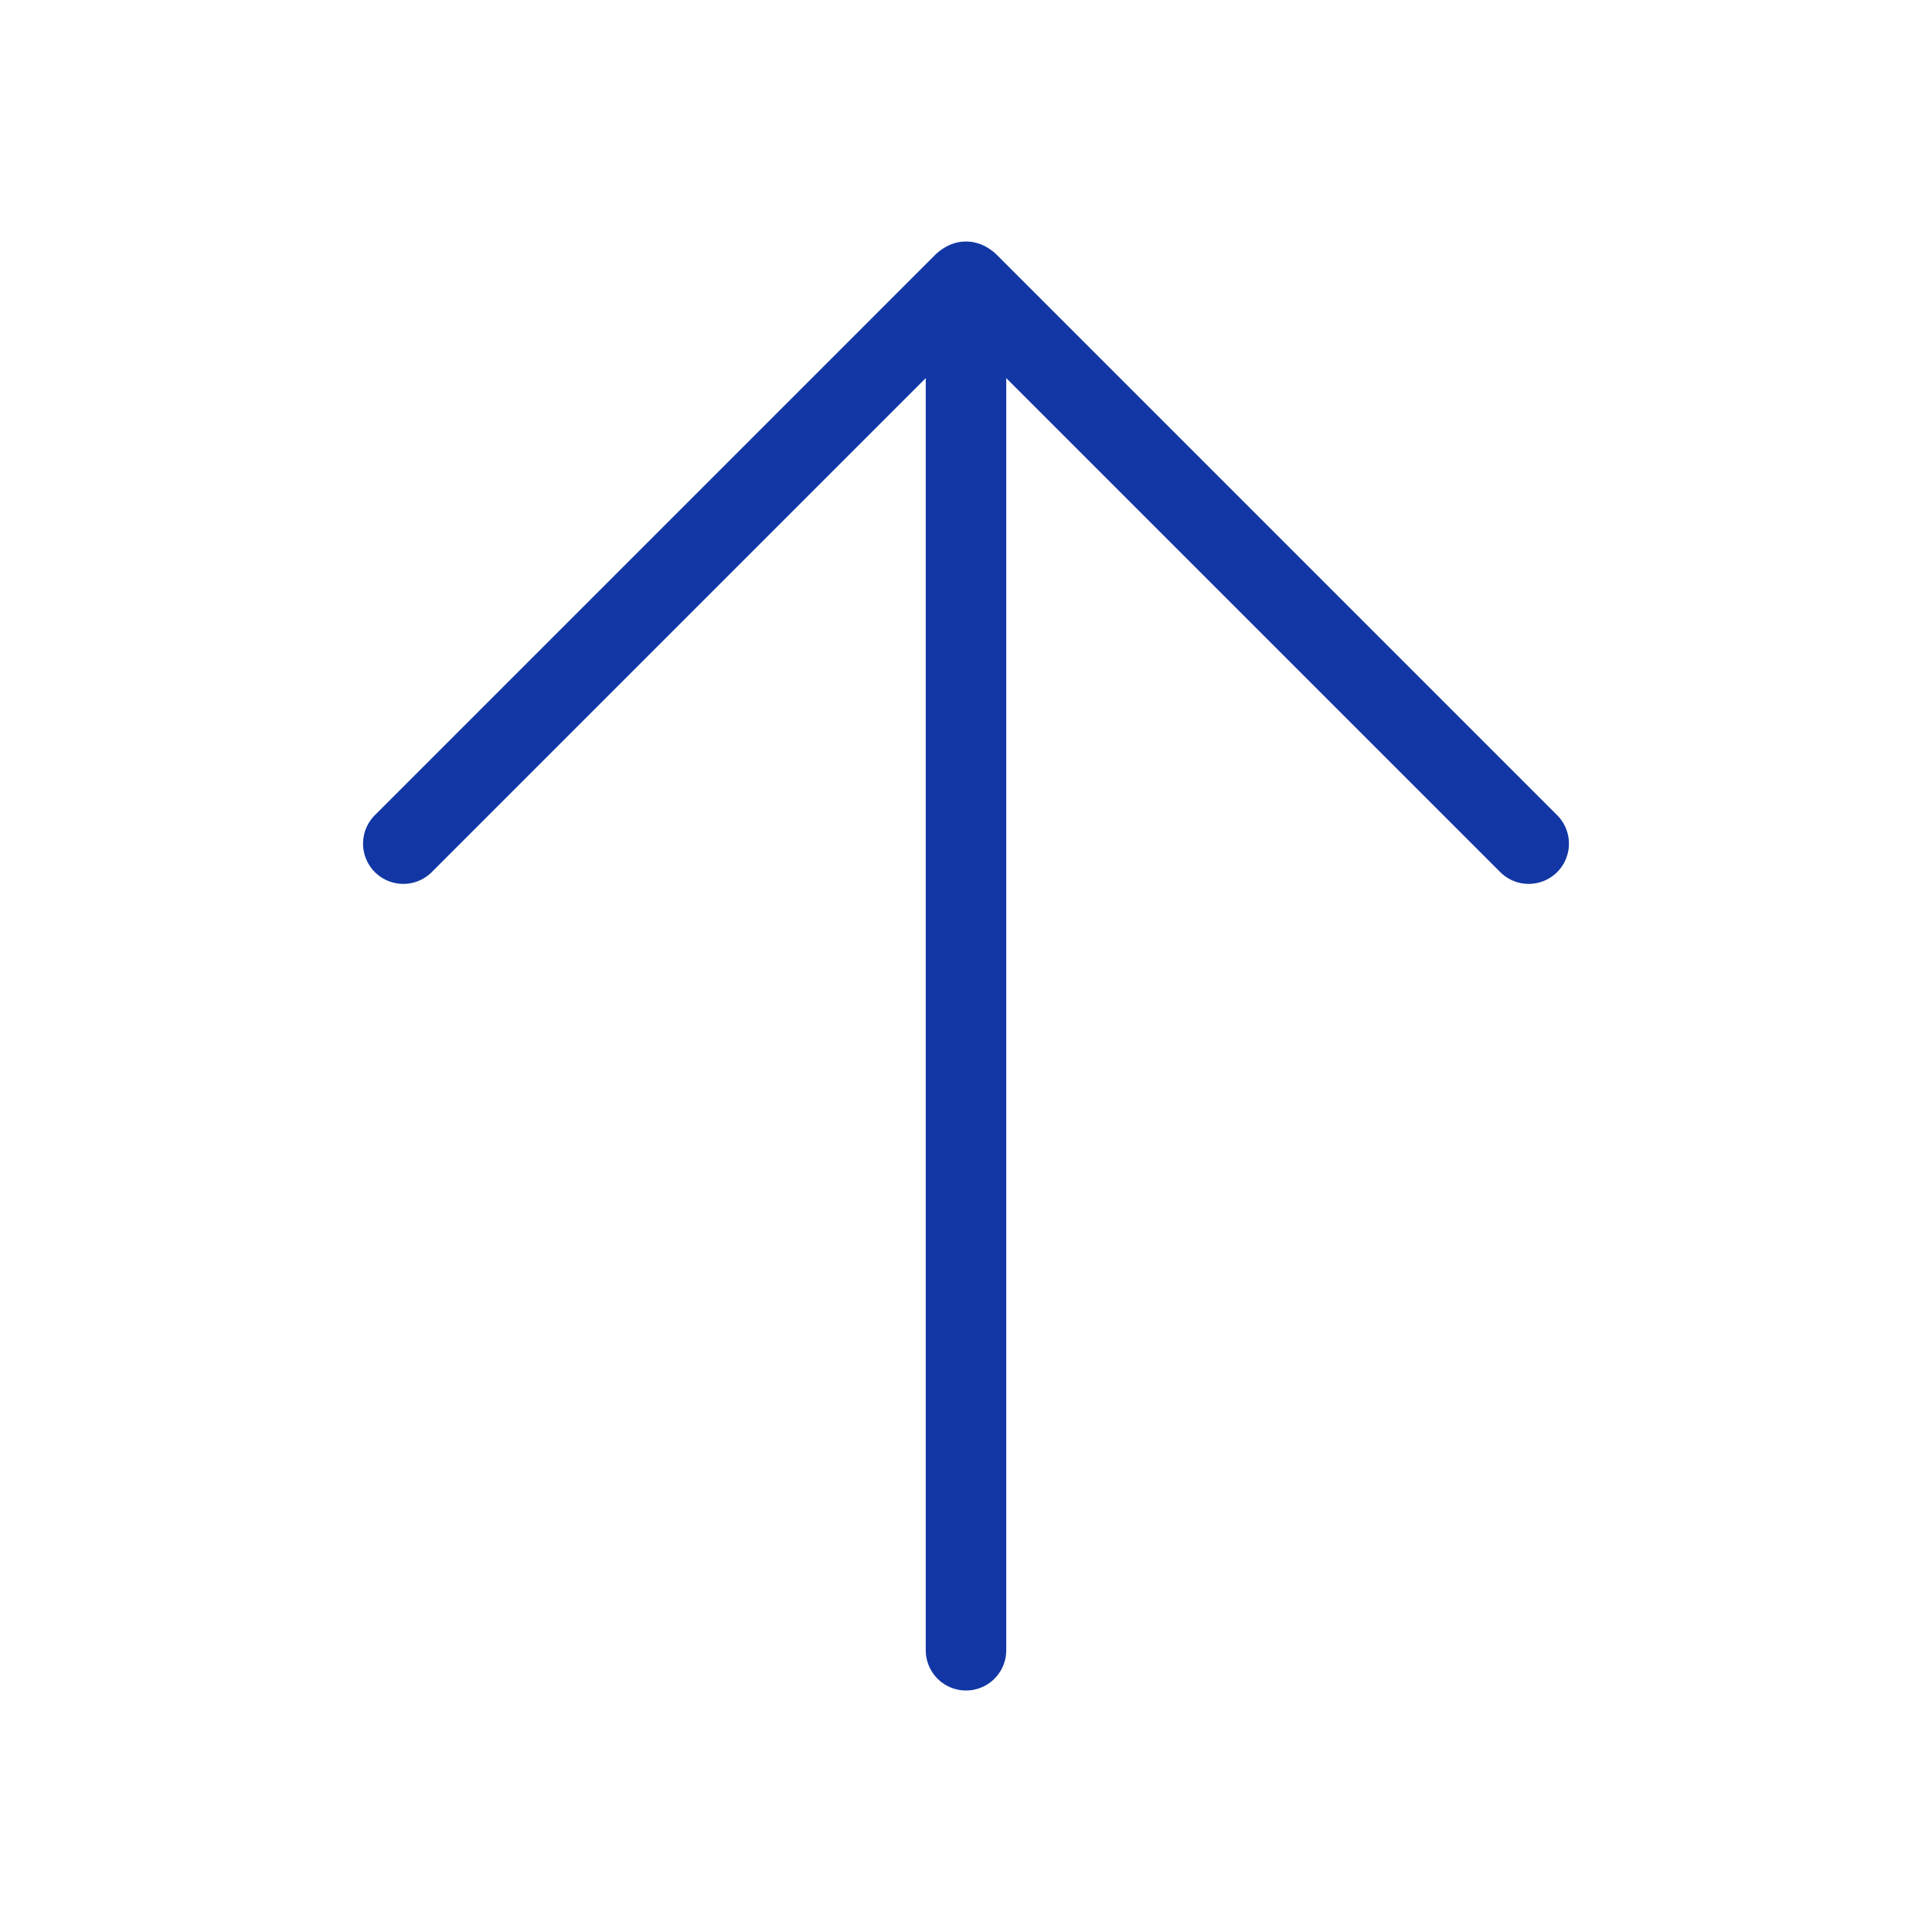
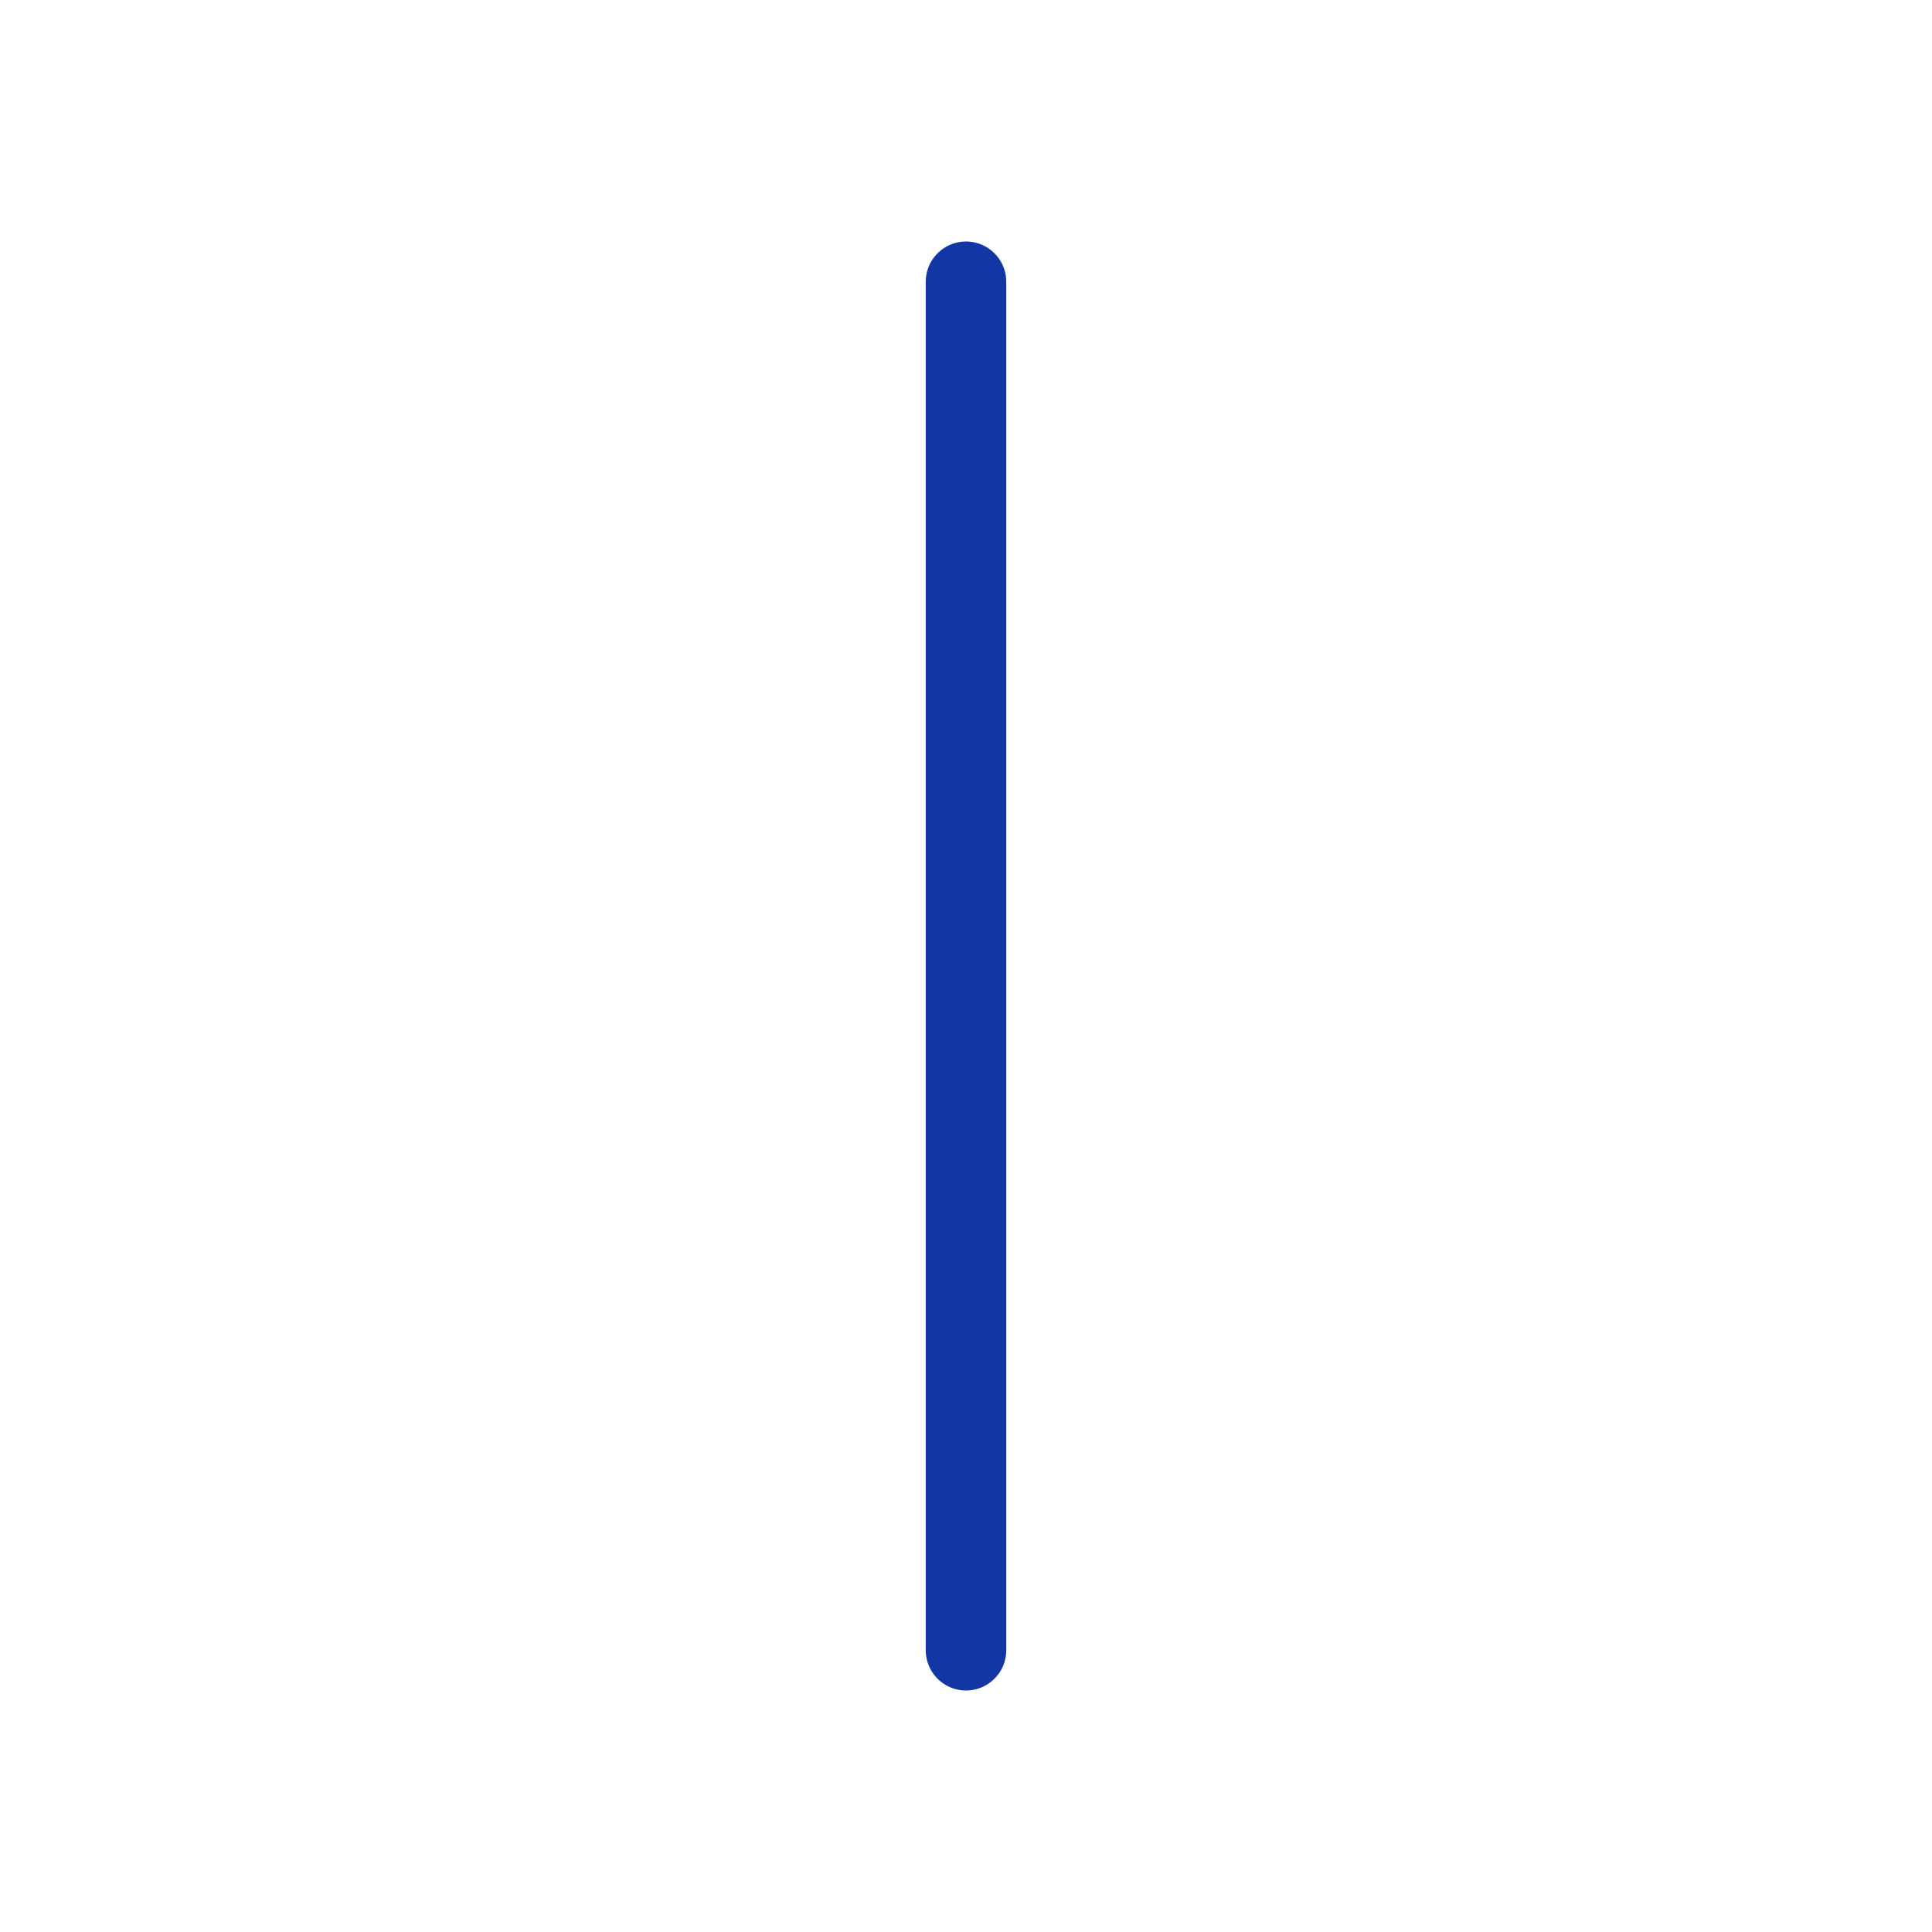
<svg xmlns="http://www.w3.org/2000/svg" width="800px" height="800px" viewBox="0 0 24 24">
  <defs>
    <style>.c{fill:none;stroke:#1237a5;stroke-linecap:round;stroke-linejoin:round;}</style>
  </defs>
  <g id="a" />
  <g id="b">
    <line class="c" x1="12" x2="12" y1="20.5" y2="3.5" />
-     <line class="c" x1="11.97" x2="5.01" y1="3.52" y2="10.48" />
-     <line class="c" x1="12.03" x2="18.99" y1="3.52" y2="10.48" />
  </g>
</svg>